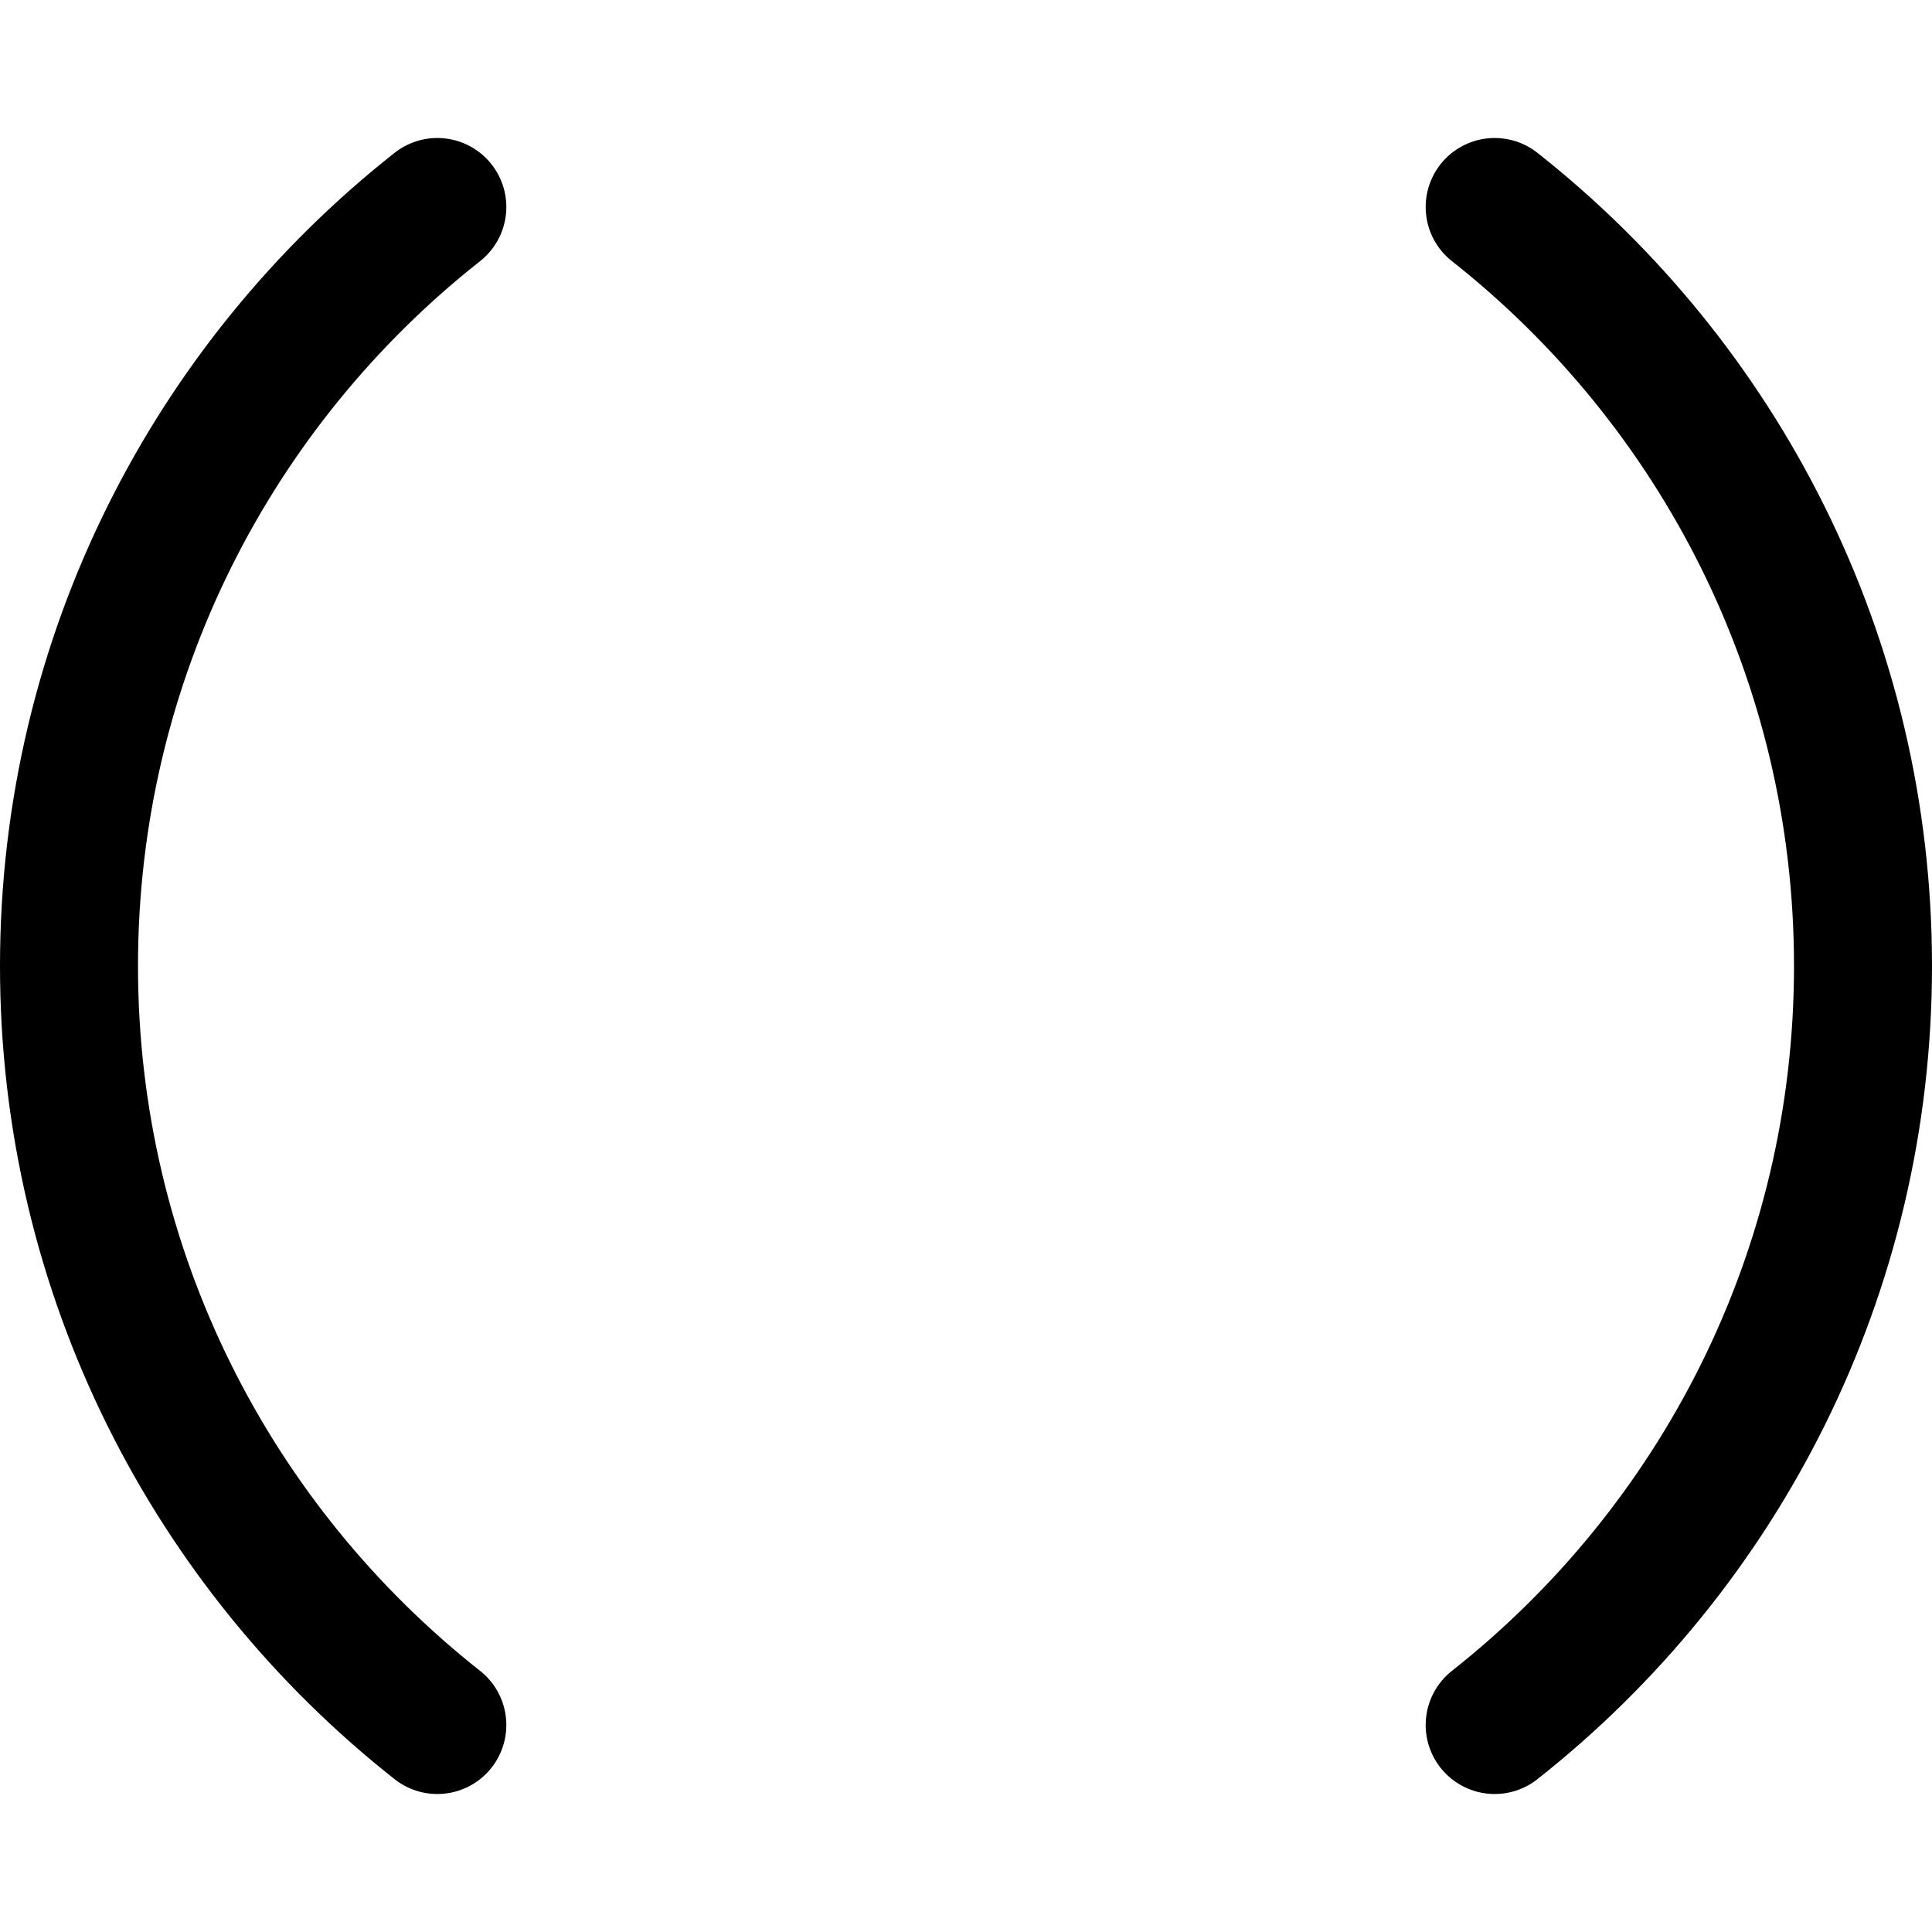
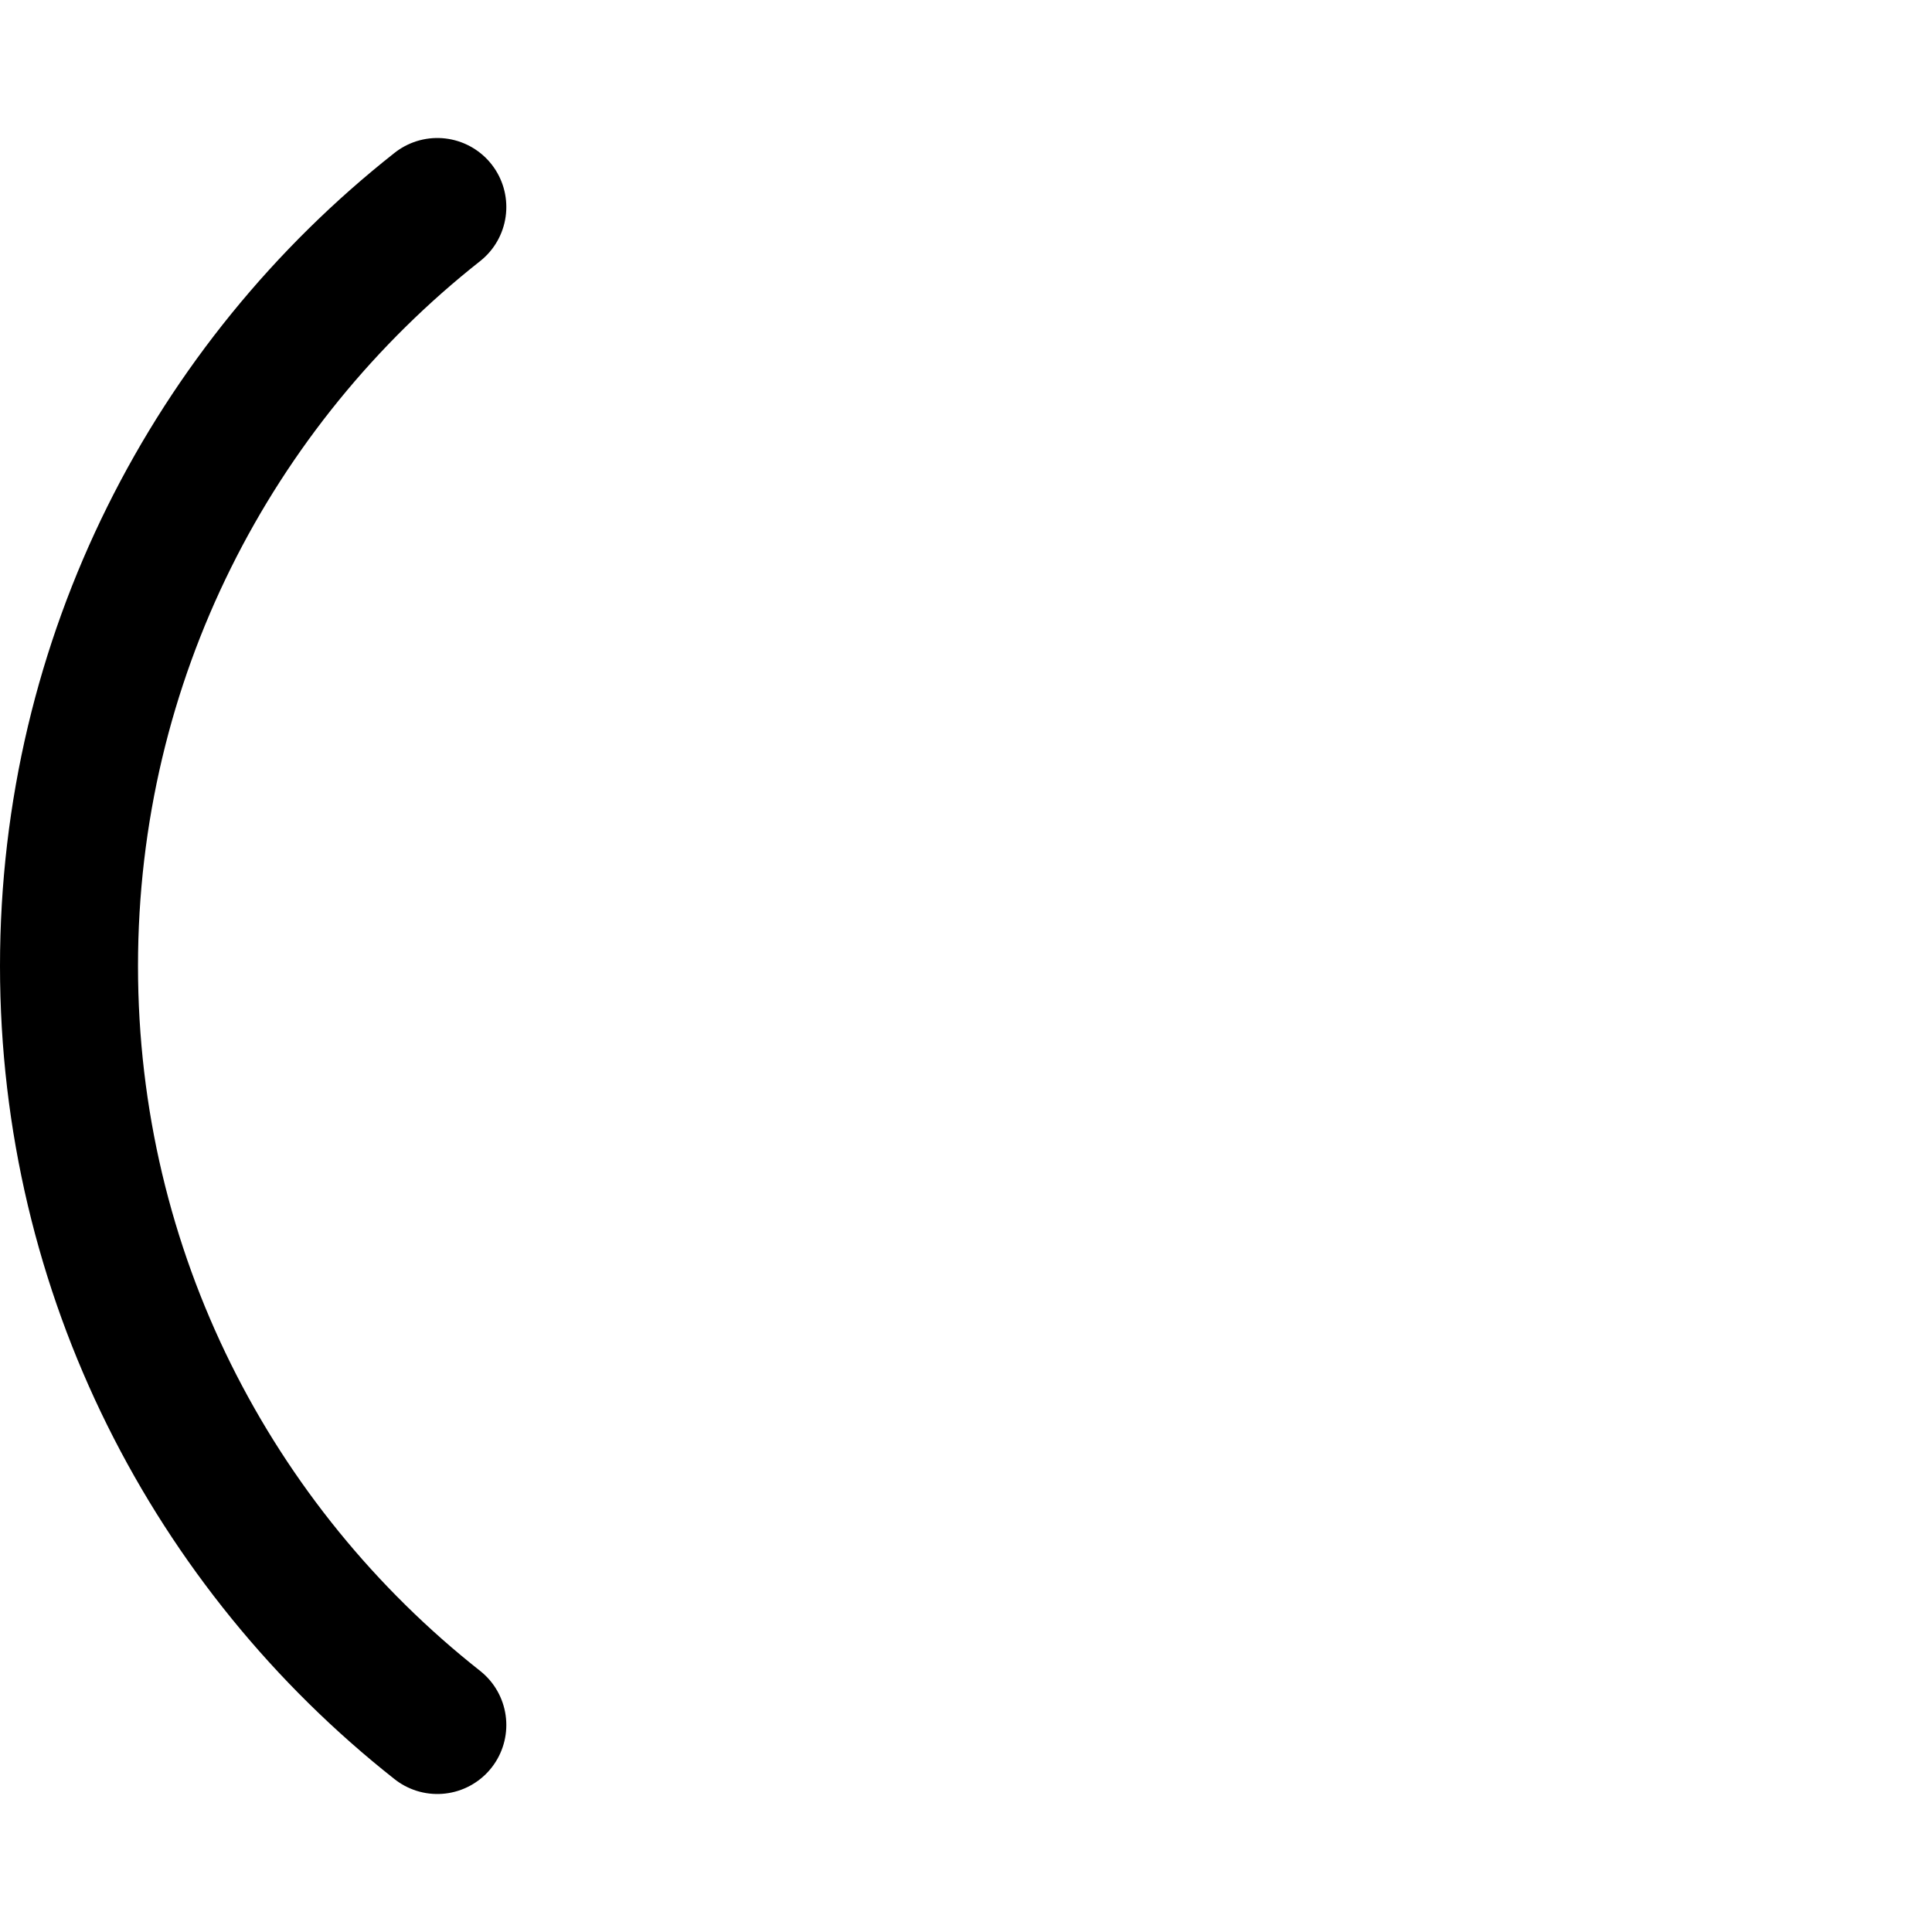
<svg xmlns="http://www.w3.org/2000/svg" fill="none" viewBox="0 0 14 14">
  <g id="round-brackets">
    <path id="Ellipse 1758" stroke="currentcolor" stroke-linecap="round" stroke-linejoin="round" d="M3.169 1.5C1.544 2.782 0.5 4.769 0.5 7s1.044 4.218 2.669 5.5" stroke-width="1" />
-     <path id="Ellipse 1759" stroke="currentcolor" stroke-linecap="round" stroke-linejoin="round" d="M10.831 1.5C12.456 2.782 13.5 4.769 13.5 7s-1.044 4.218 -2.669 5.5" stroke-width="1" />
  </g>
</svg>